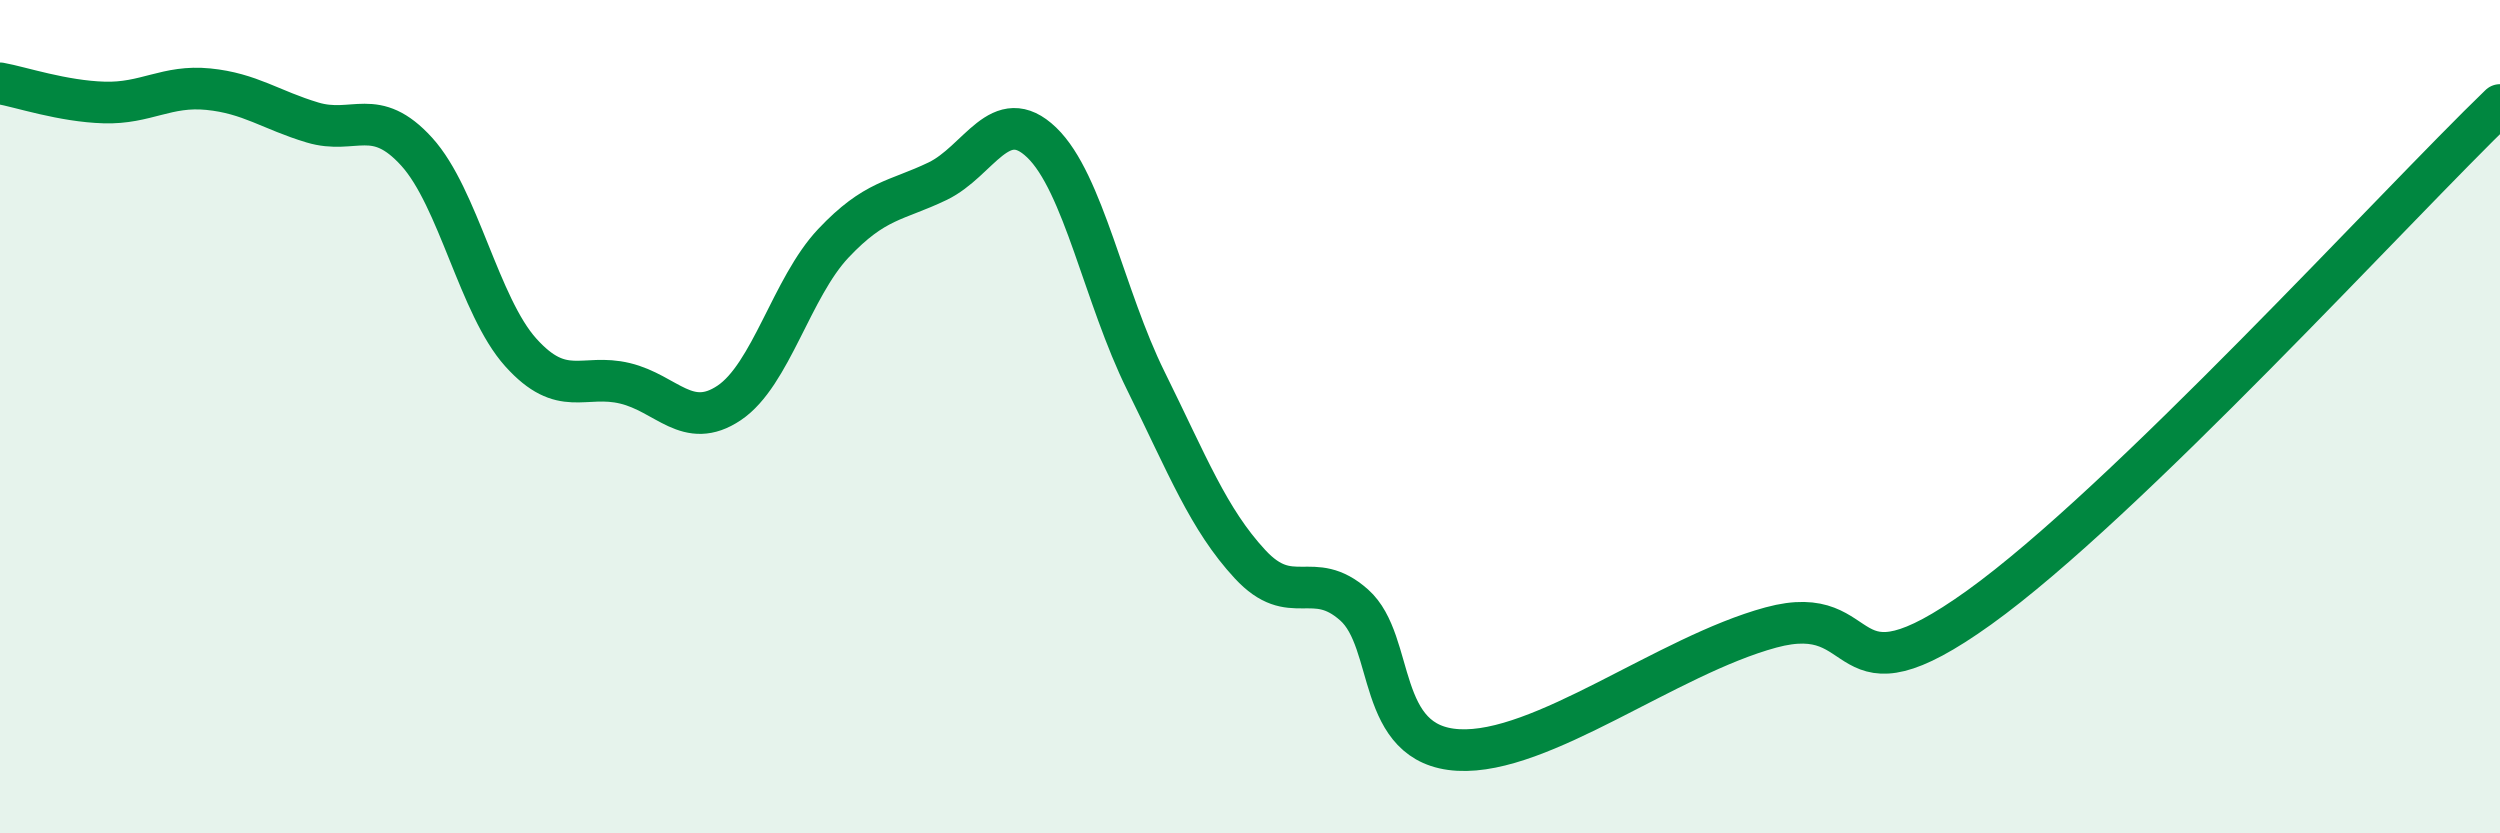
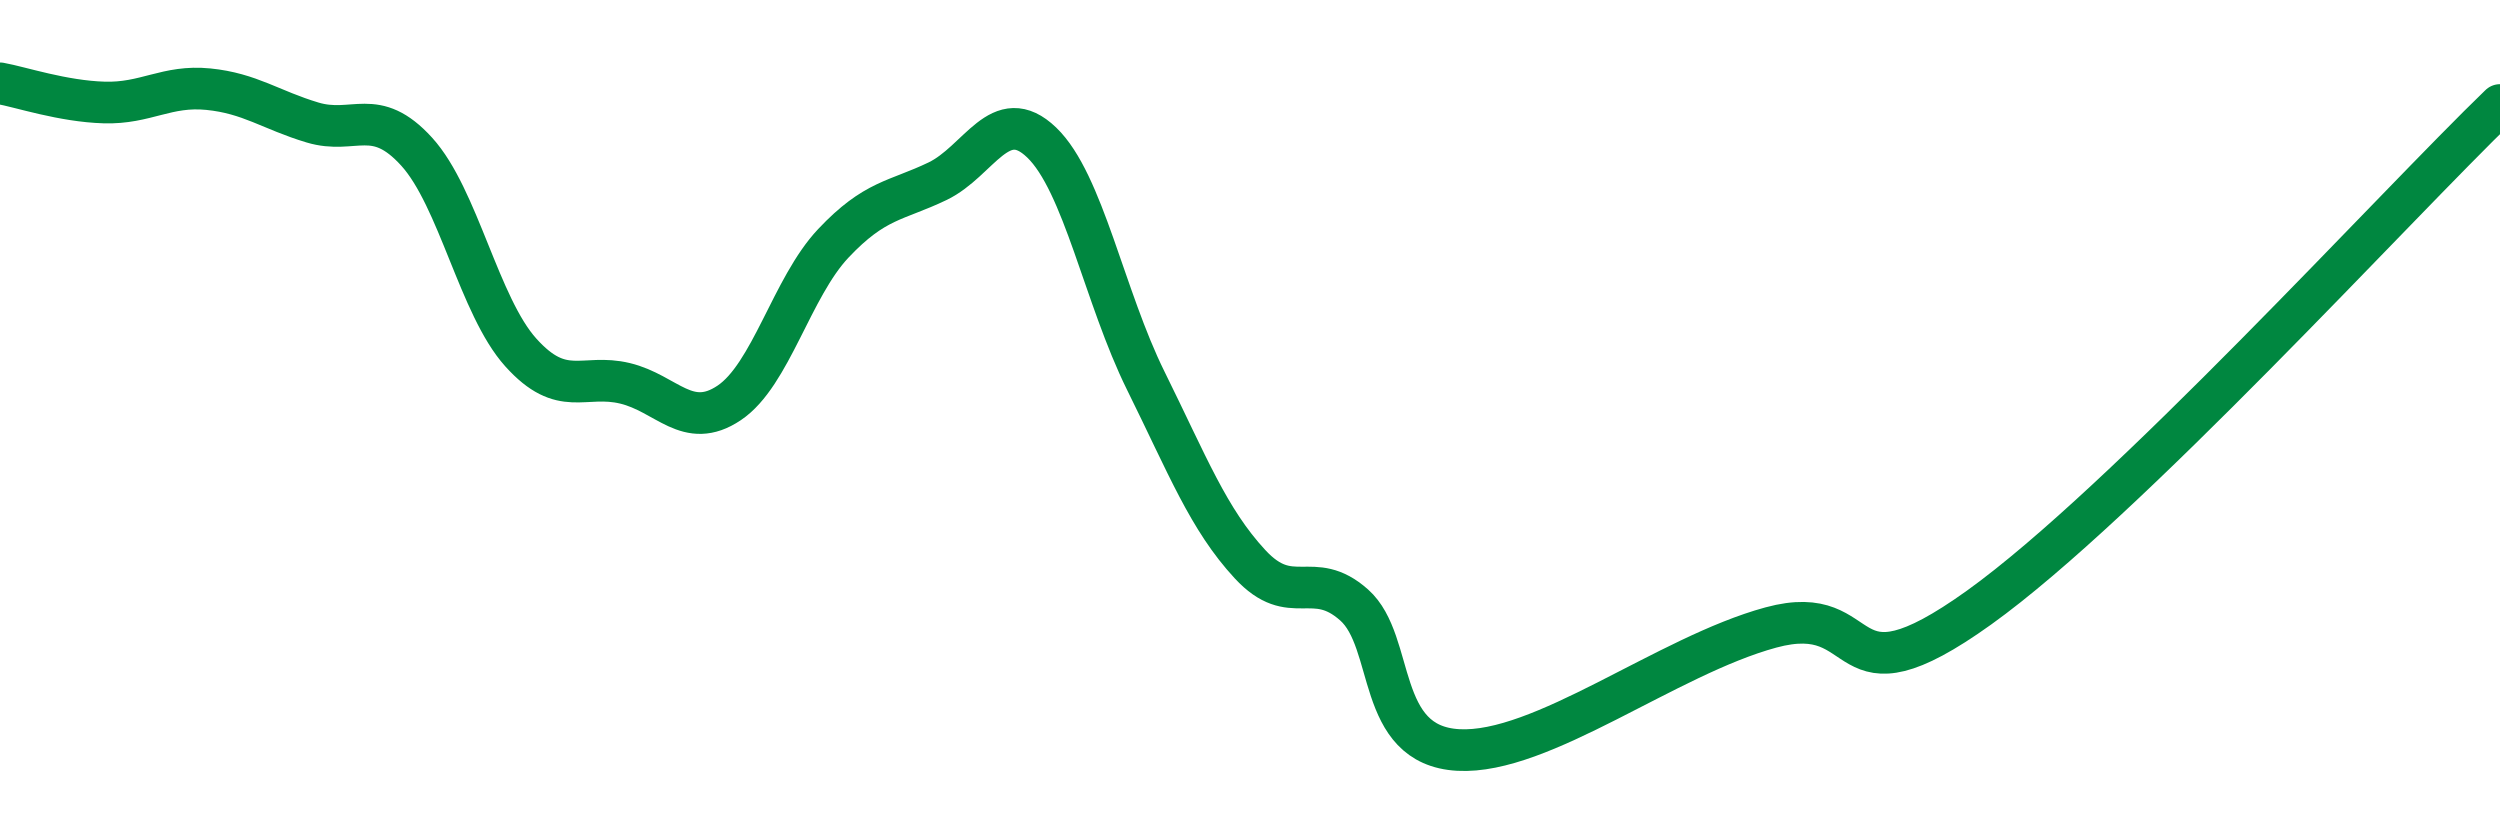
<svg xmlns="http://www.w3.org/2000/svg" width="60" height="20" viewBox="0 0 60 20">
-   <path d="M 0,2 C 0.5,2.09 1.5,2.43 2.5,2.46 C 3.5,2.49 4,2.04 5,2.14 C 6,2.24 6.5,2.64 7.5,2.94 C 8.5,3.24 9,2.54 10,3.64 C 11,4.74 11.5,7.35 12.5,8.46 C 13.5,9.57 14,8.96 15,9.2 C 16,9.44 16.5,10.34 17.5,9.67 C 18.5,9 19,6.9 20,5.84 C 21,4.78 21.5,4.83 22.5,4.35 C 23.5,3.87 24,2.46 25,3.42 C 26,4.38 26.5,7.12 27.5,9.14 C 28.5,11.16 29,12.46 30,13.54 C 31,14.62 31.5,13.63 32.5,14.52 C 33.5,15.41 33,17.89 35,18 C 37,18.11 40,15.74 42.5,15.06 C 45,14.38 44,17.09 47.5,14.58 C 51,12.07 57.5,4.93 60,2.52L60 20L0 20Z" fill="#008740" opacity="0.1" stroke-linecap="round" stroke-linejoin="round" />
  <path d="M 0,2 C 0.5,2.09 1.5,2.43 2.5,2.46 C 3.5,2.49 4,2.04 5,2.14 C 6,2.24 6.5,2.64 7.5,2.94 C 8.5,3.24 9,2.54 10,3.64 C 11,4.74 11.5,7.35 12.5,8.46 C 13.5,9.57 14,8.96 15,9.2 C 16,9.44 16.5,10.34 17.5,9.67 C 18.5,9 19,6.9 20,5.84 C 21,4.78 21.5,4.83 22.5,4.35 C 23.5,3.87 24,2.46 25,3.42 C 26,4.38 26.5,7.12 27.5,9.14 C 28.5,11.16 29,12.46 30,13.54 C 31,14.62 31.5,13.63 32.5,14.52 C 33.5,15.41 33,17.89 35,18 C 37,18.11 40,15.74 42.5,15.06 C 45,14.38 44,17.09 47.5,14.58 C 51,12.07 57.5,4.93 60,2.52" stroke="#008740" stroke-width="1" fill="none" stroke-linecap="round" stroke-linejoin="round" />
</svg>